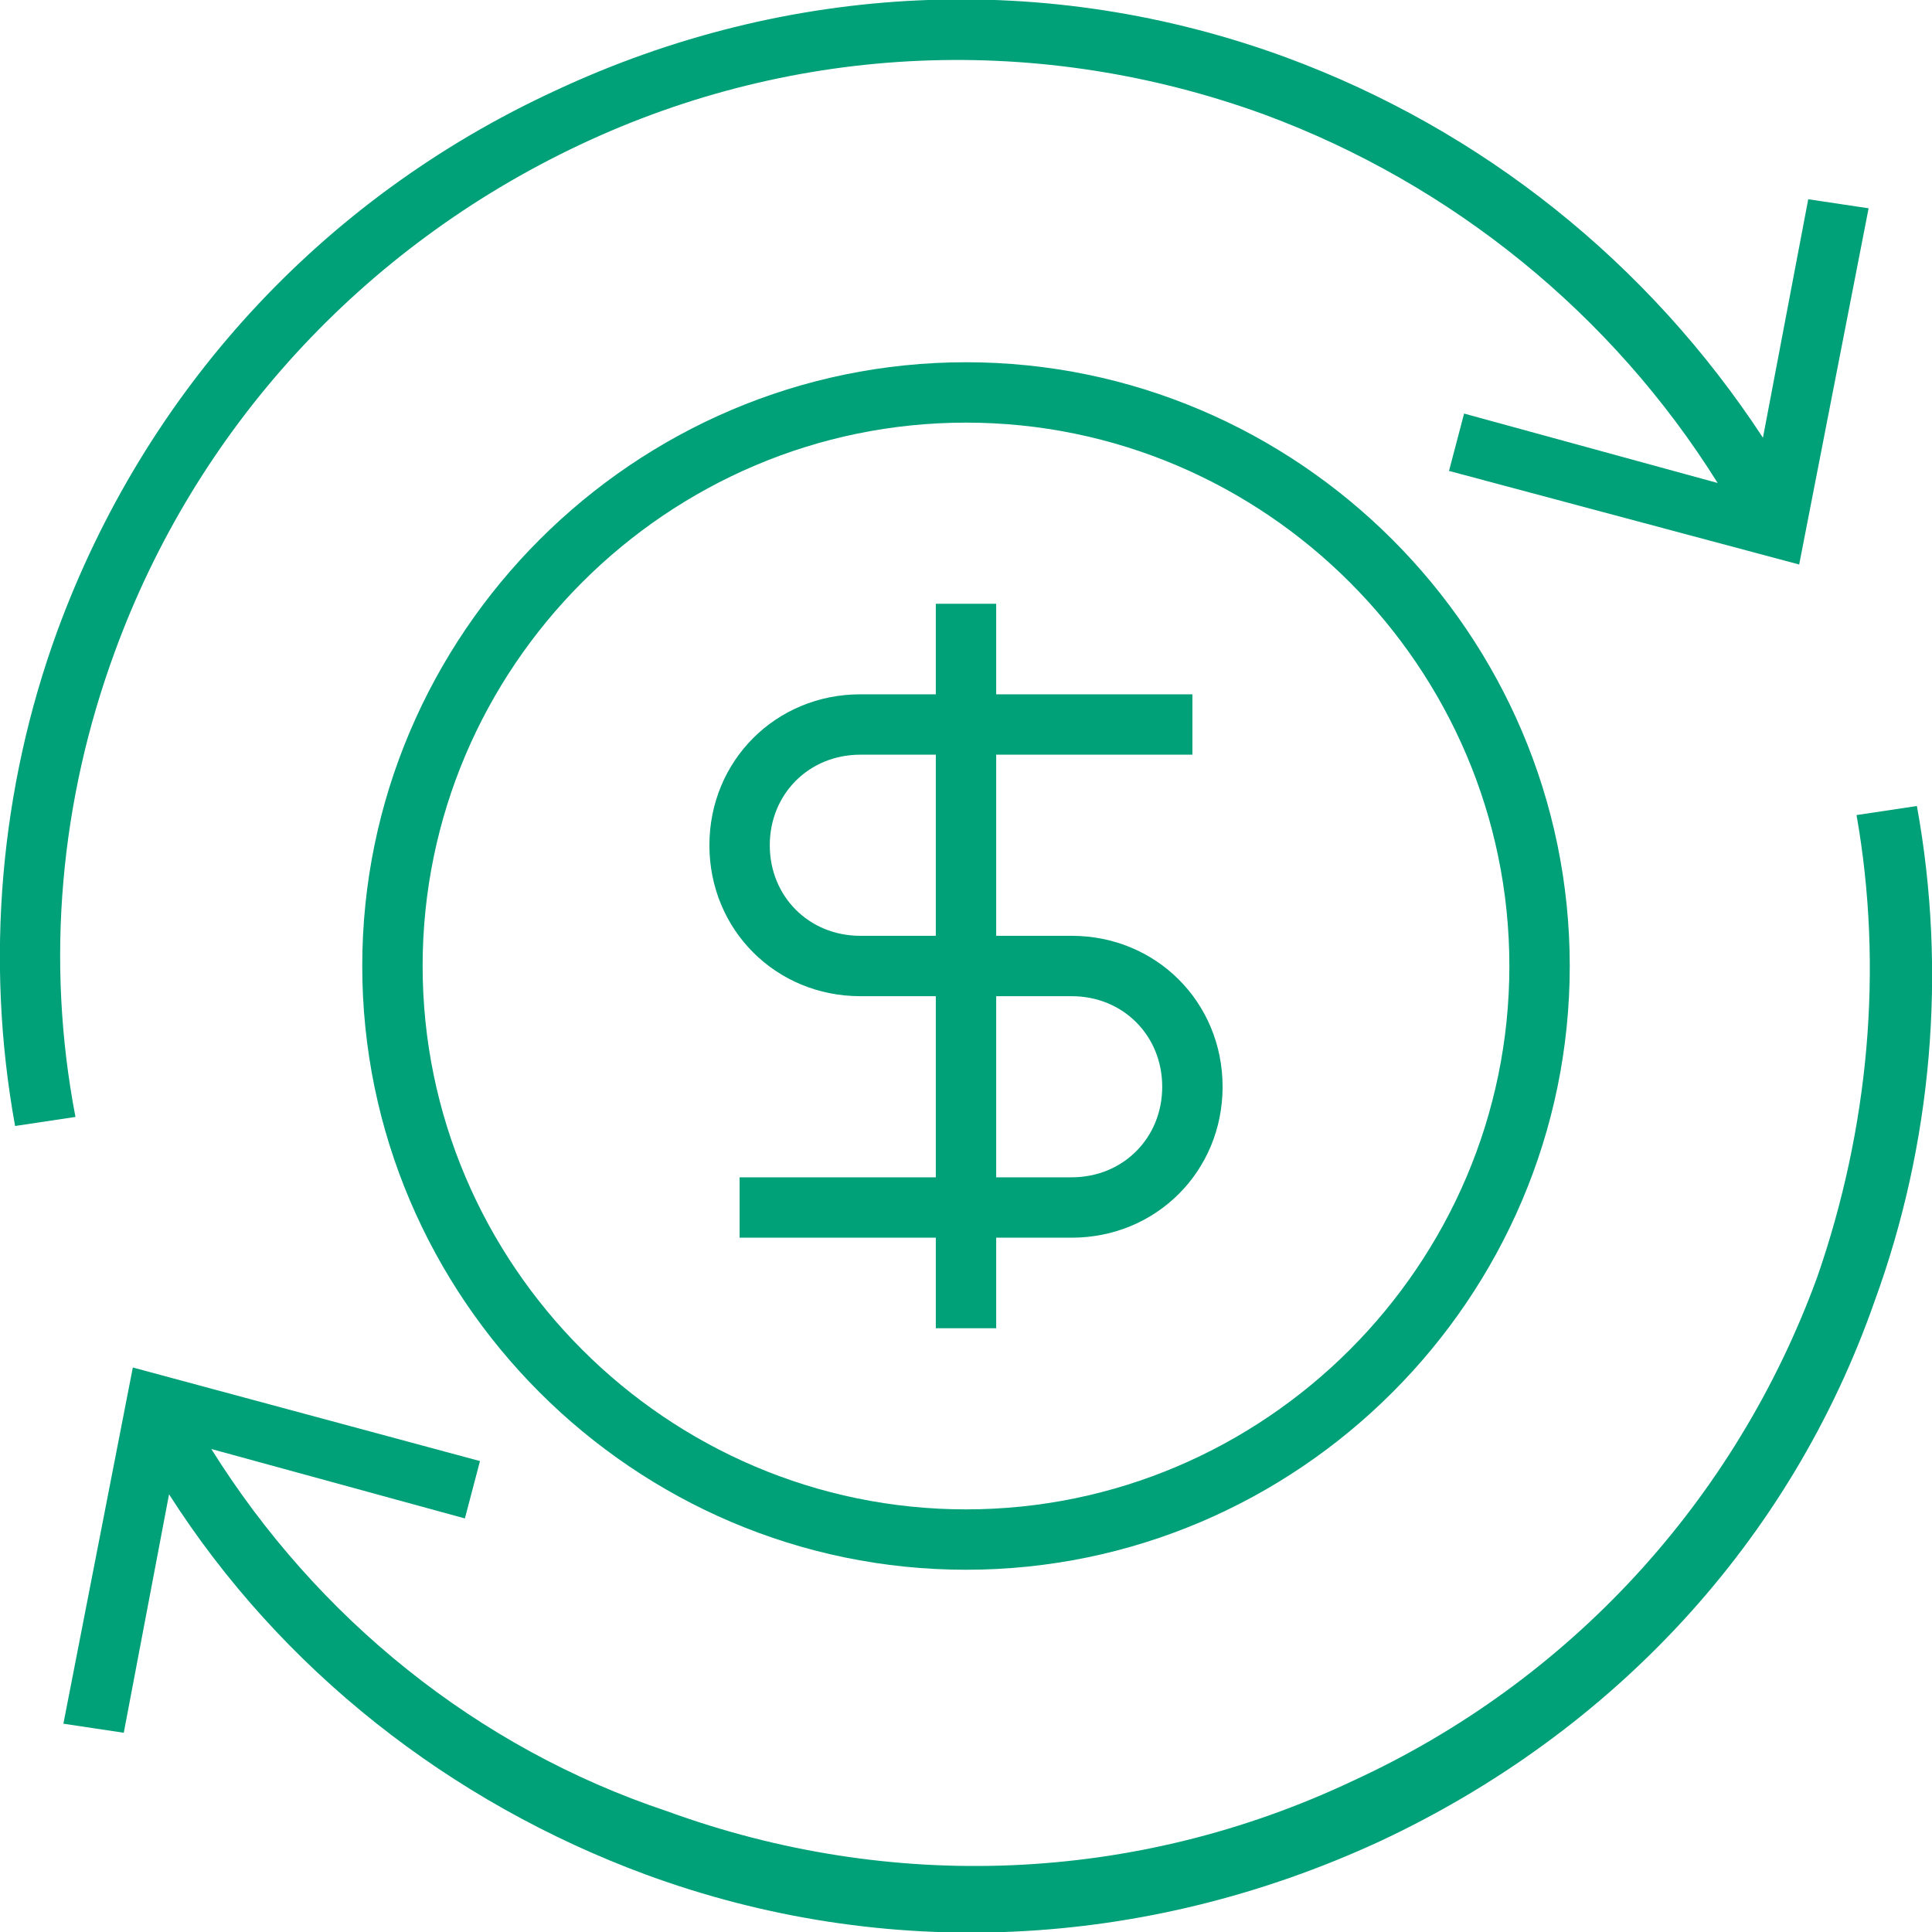
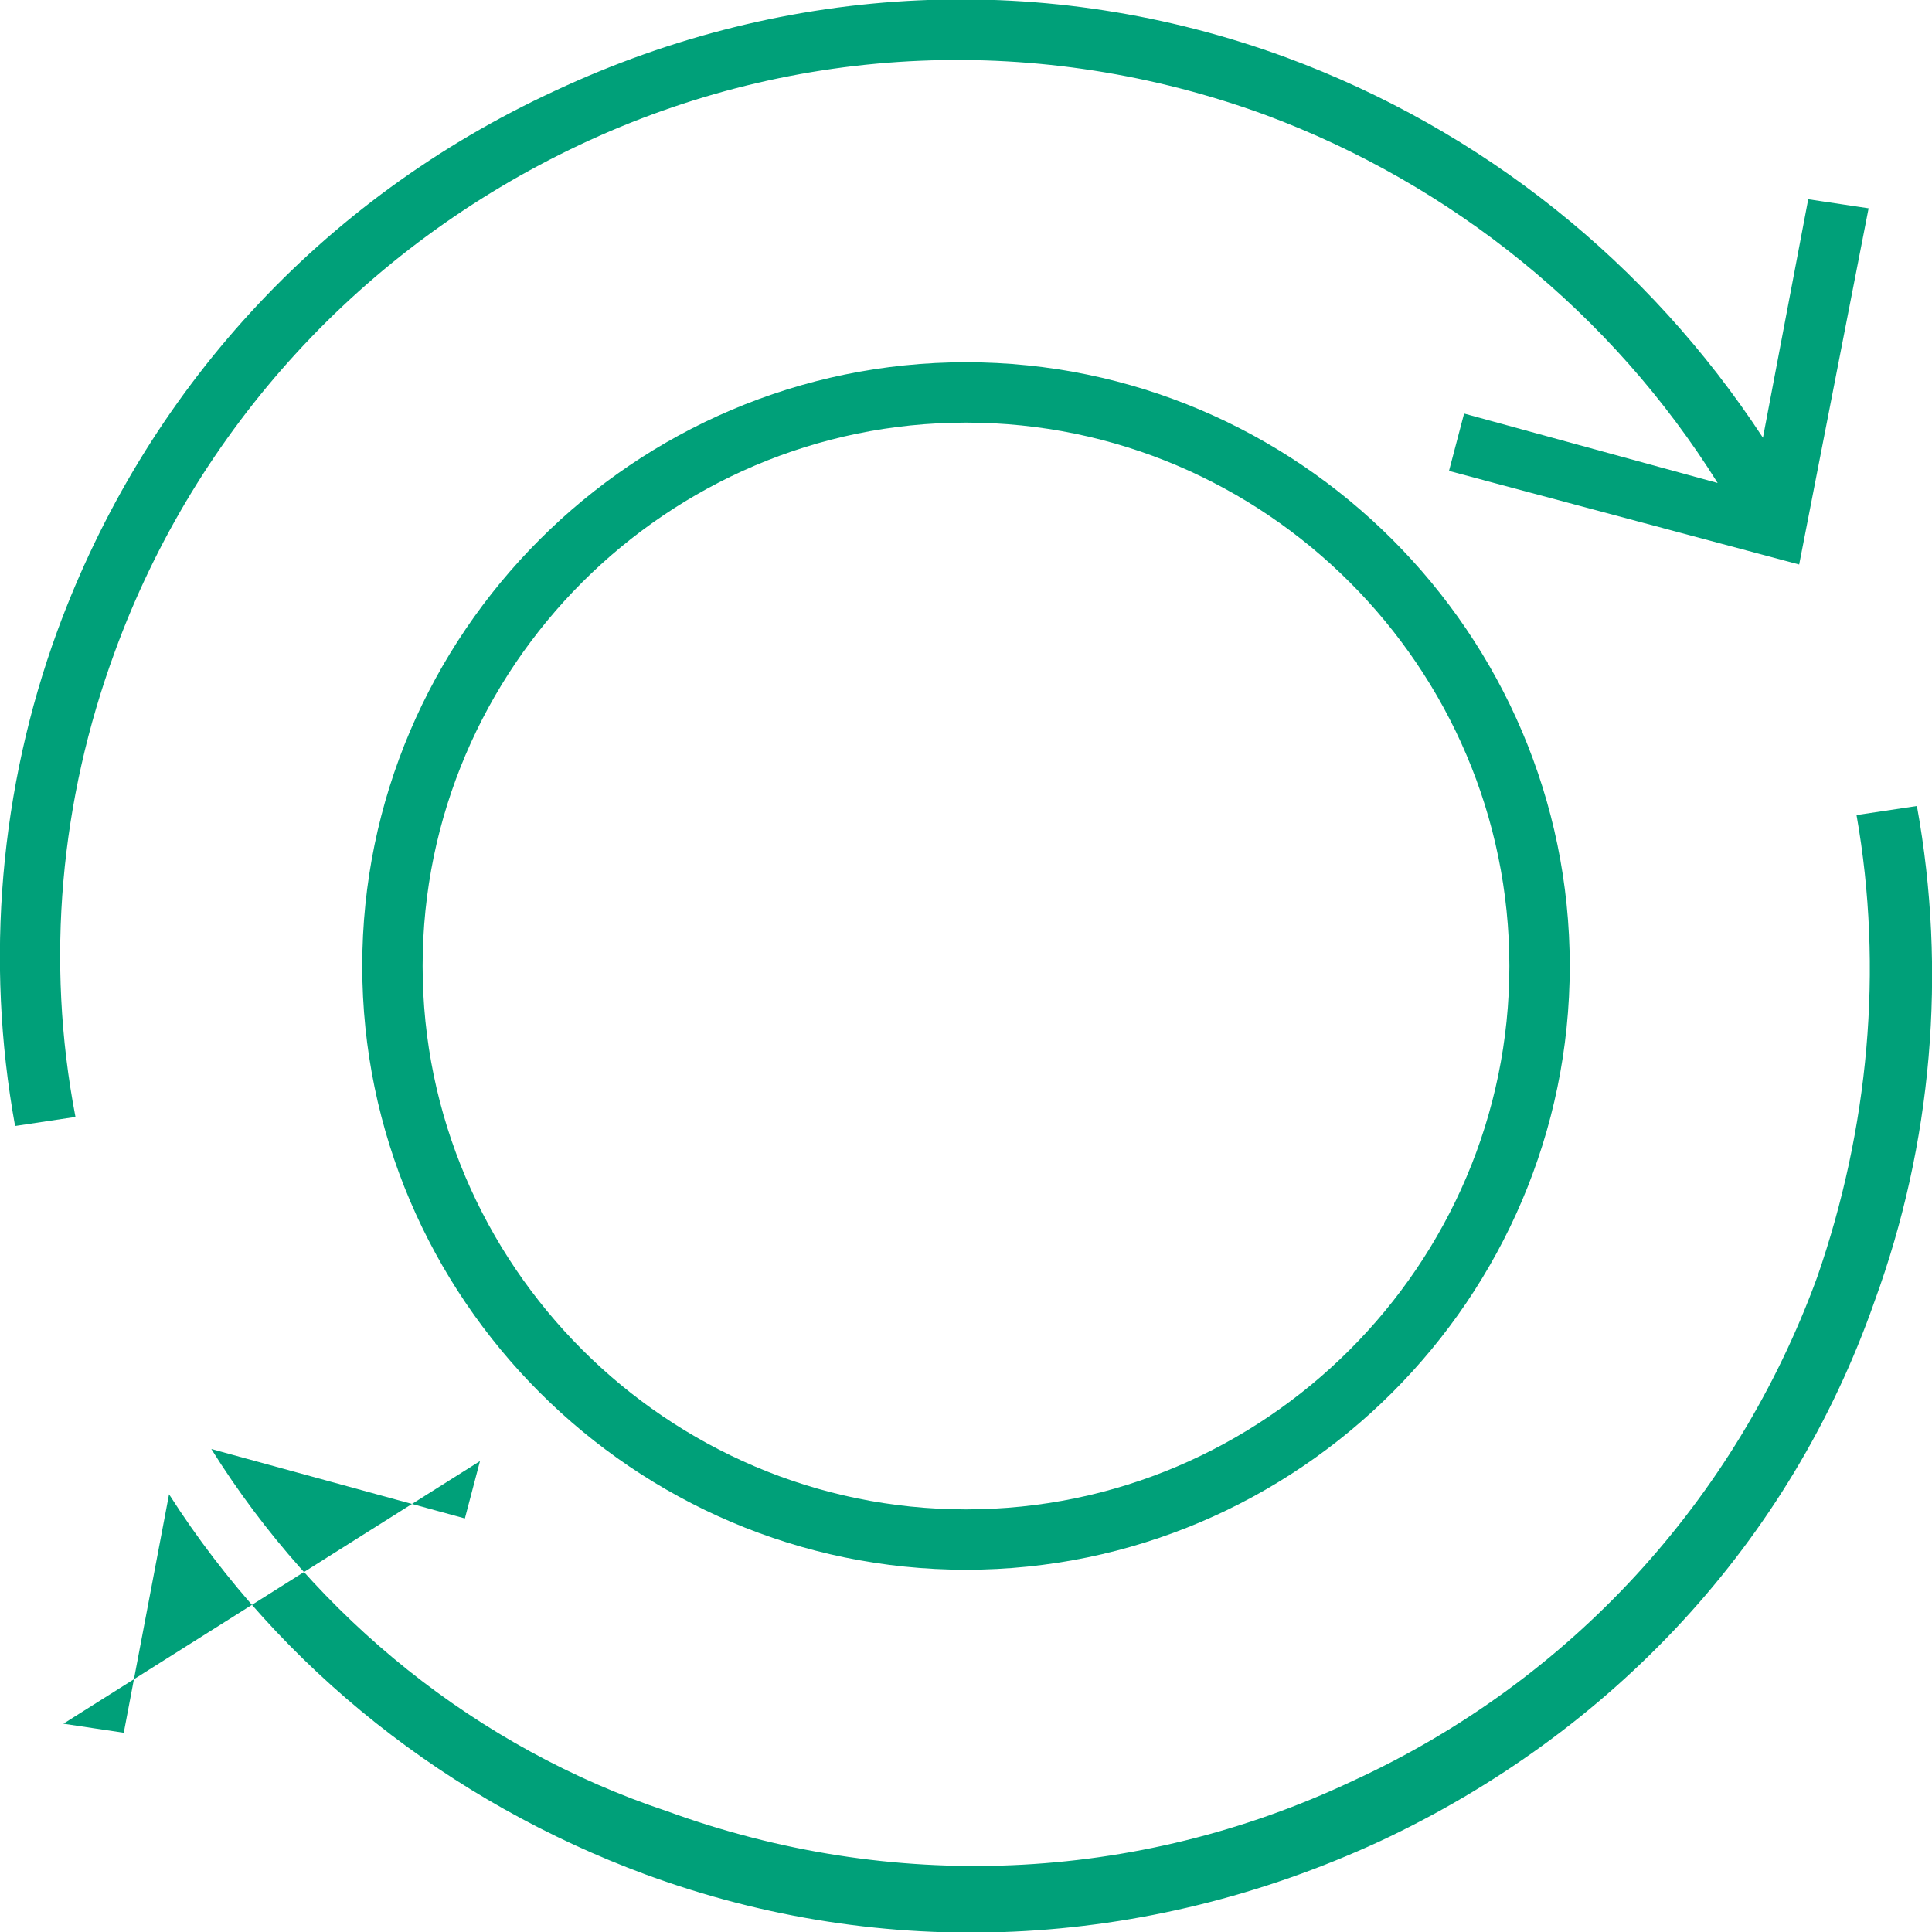
<svg xmlns="http://www.w3.org/2000/svg" xmlns:xlink="http://www.w3.org/1999/xlink" version="1.1" id="Layer_1" x="0px" y="0px" viewBox="0 0 64 64" style="enable-background:new 0 0 64 64;" xml:space="preserve">
  <style type="text/css">
	.st0{clip-path:url(#SVGID_2_);}
	.st1{fill:#00A079;}
</style>
  <g>
    <defs>
      <rect id="SVGID_1_" width="64" height="64" />
    </defs>
    <clipPath id="SVGID_2_">
      <use xlink:href="#SVGID_1_" style="overflow:visible;" />
    </clipPath>
    <g class="st0">
      <path class="st1" d="M59.9,6.6l-1.5,7.9C54.6,8.7,49.1,4.3,42.6,1.9C34.7-1,26.1-0.6,18.4,3C10.6,6.6,4.8,13,1.9,20.9    C0,26.1-0.5,31.8,0.5,37.3l2-0.3C1.5,31.8,2,26.5,3.8,21.6C6.5,14.2,12,8.2,19.2,4.8c7.2-3.4,15.3-3.7,22.7-1    c6.2,2.3,11.5,6.6,15,12.2l-8.4-2.3L48,15.6l11.6,3.1l2.3-11.8L59.9,6.6z" />
-       <path class="st1" d="M4.1,57.4l1.5-7.9c3.7,5.8,9.3,10.2,15.8,12.6c7.9,2.9,16.5,2.5,24.3-1.1c7.7-3.6,13.6-9.9,16.4-17.9    c1.9-5.2,2.4-10.9,1.4-16.4l-2,0.3c0.9,5.1,0.4,10.4-1.3,15.3c-2.7,7.4-8.2,13.4-15.4,16.7c-7.2,3.4-15.3,3.7-22.7,1    C15.8,57.9,10.5,53.6,7,48l8.4,2.3l0.5-1.9L4.4,45.3L2.1,57.1L4.1,57.4z" />
+       <path class="st1" d="M4.1,57.4l1.5-7.9c3.7,5.8,9.3,10.2,15.8,12.6c7.9,2.9,16.5,2.5,24.3-1.1c7.7-3.6,13.6-9.9,16.4-17.9    c1.9-5.2,2.4-10.9,1.4-16.4l-2,0.3c0.9,5.1,0.4,10.4-1.3,15.3c-2.7,7.4-8.2,13.4-15.4,16.7c-7.2,3.4-15.3,3.7-22.7,1    C15.8,57.9,10.5,53.6,7,48l8.4,2.3l0.5-1.9L2.1,57.1L4.1,57.4z" />
      <path class="st1" d="M32,14c9.9,0,18,8.1,18,18s-8.1,18-18,18s-18-8.1-18-18S22.1,14,32,14 M32,12c-11,0-20,9-20,20s9,20,20,20    s20-9,20-20S43,12,32,12L32,12z" />
-       <path class="st1" d="M35.5,31H33v-6h6.5v-2H33v-3h-2v3h-2.5c-2.8,0-5,2.2-5,5s2.2,5,5,5H31v6h-6.5v2H31v3h2v-3h2.5    c2.8,0,5-2.2,5-5S38.3,31,35.5,31z M28.5,31c-1.7,0-3-1.3-3-3s1.3-3,3-3H31v6H28.5z M35.5,39H33v-6h2.5c1.7,0,3,1.3,3,3    S37.2,39,35.5,39z" />
    </g>
  </g>
</svg>